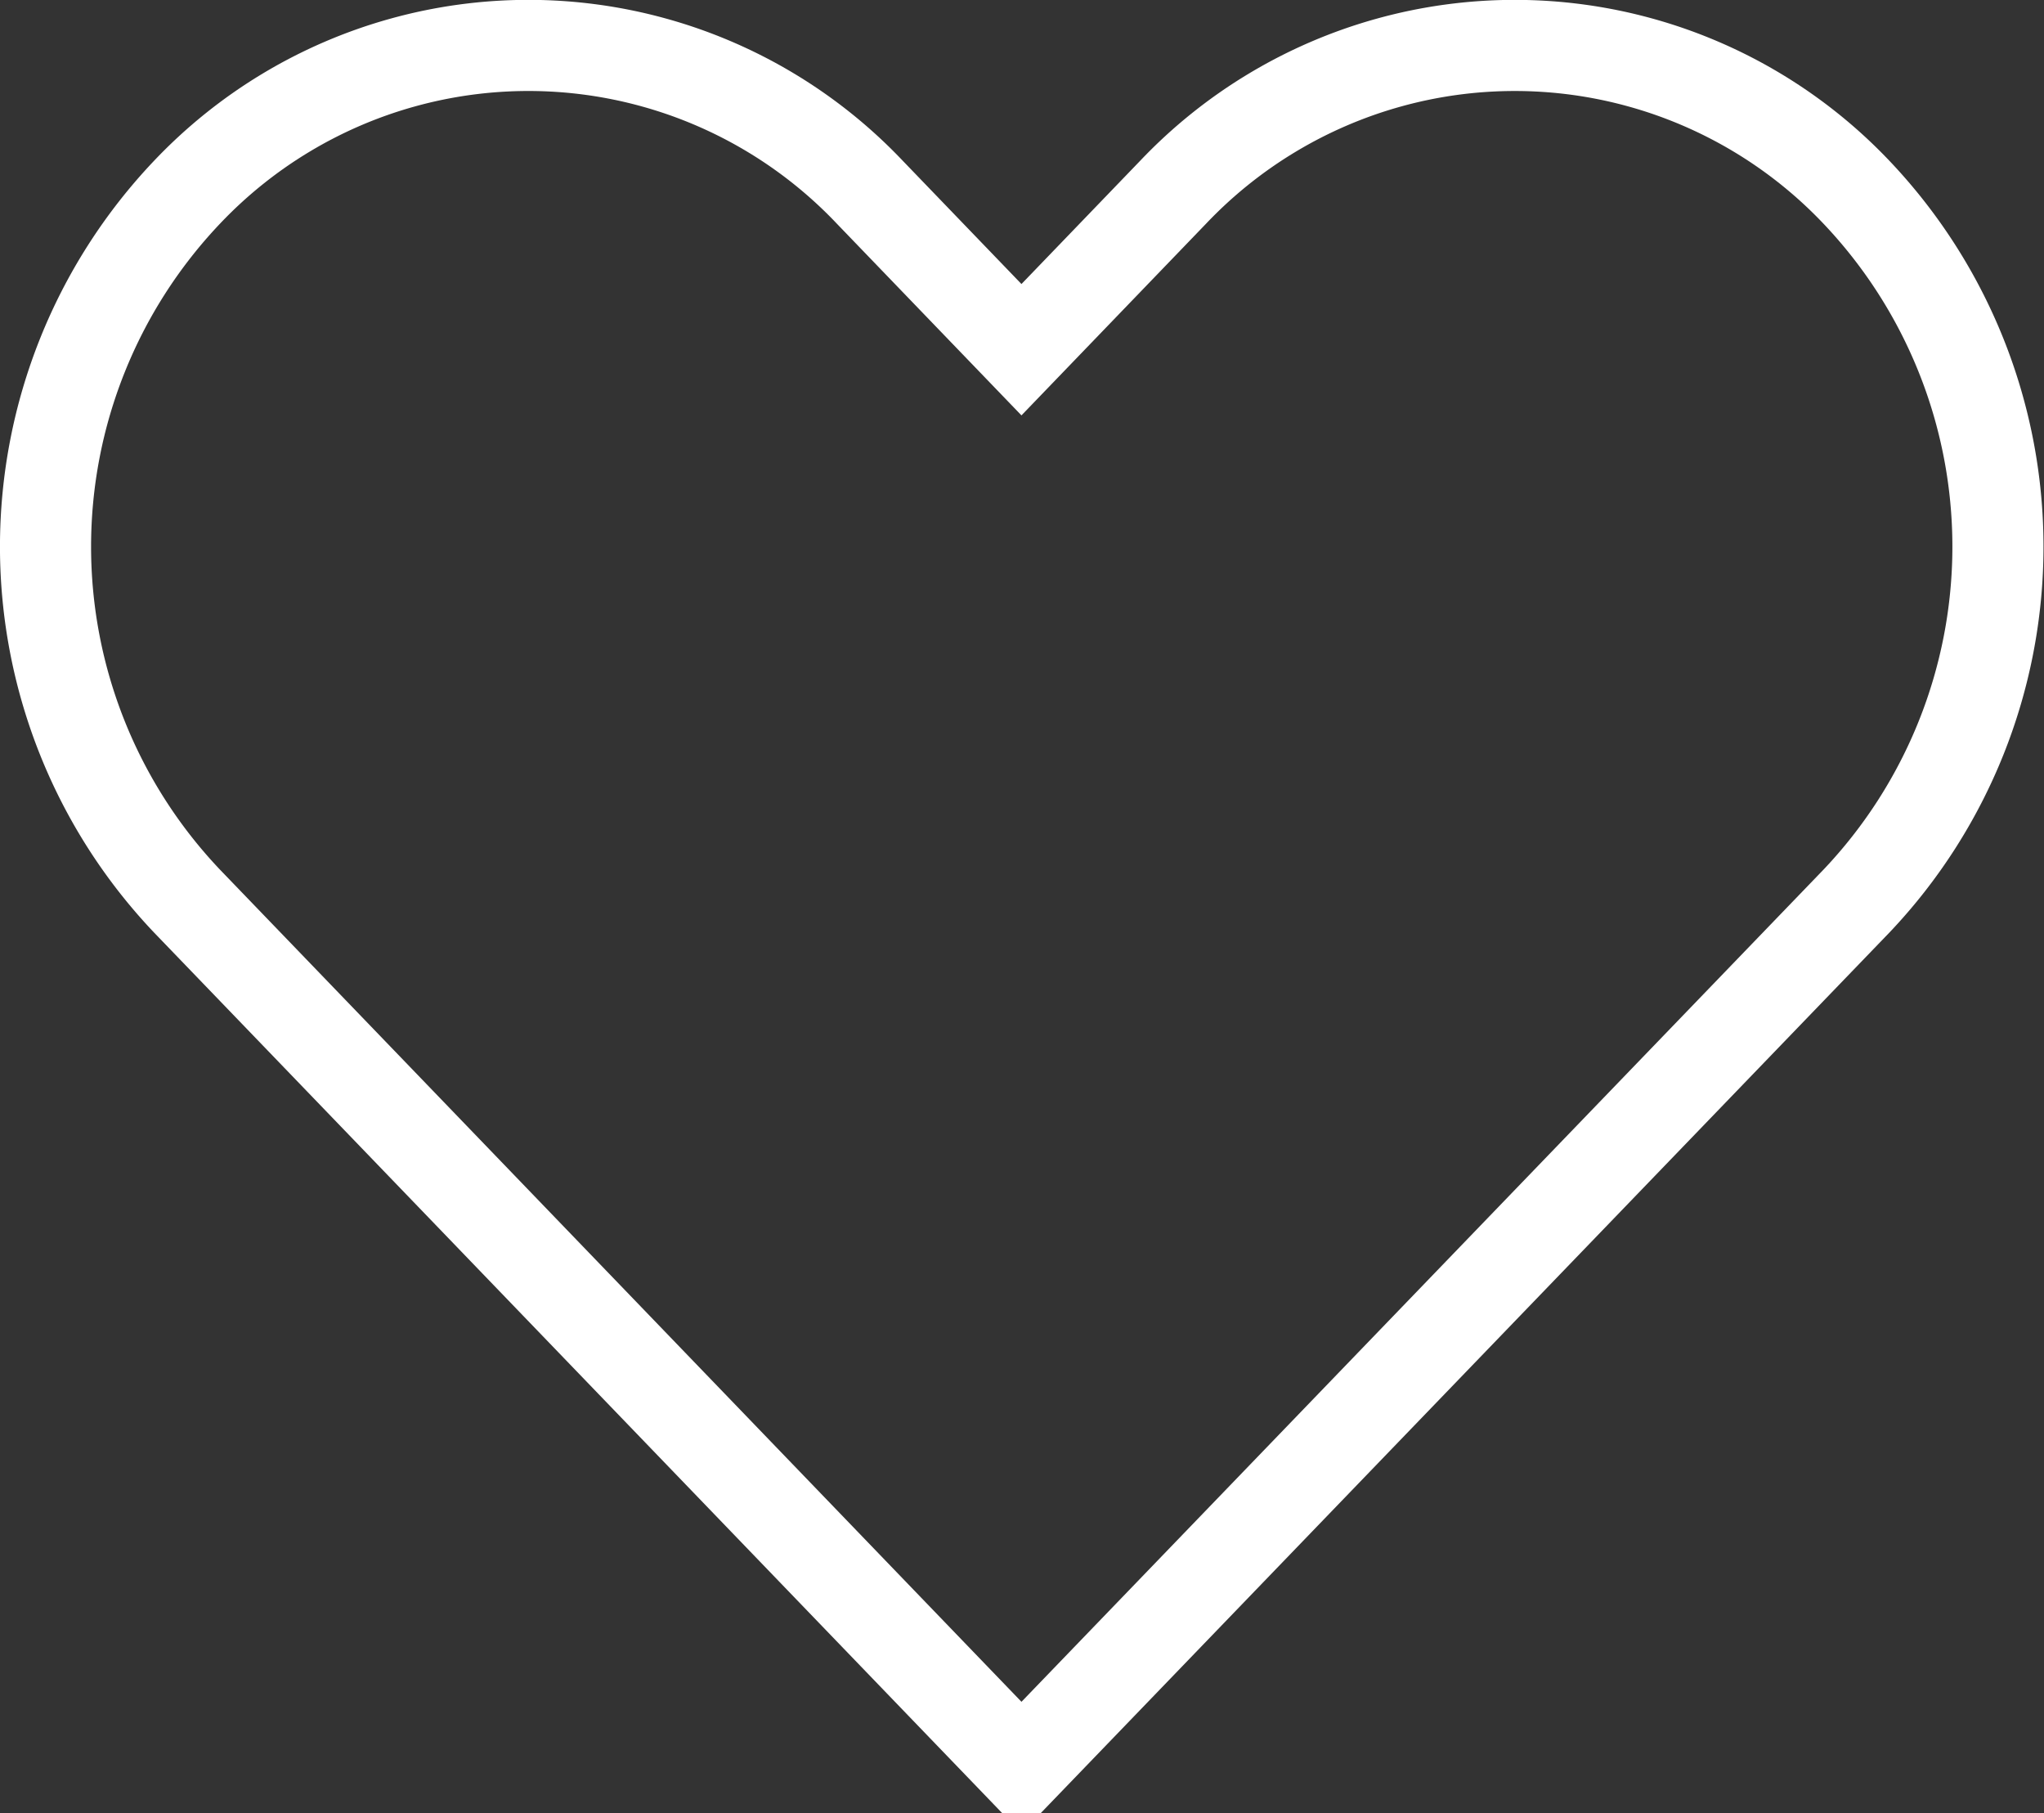
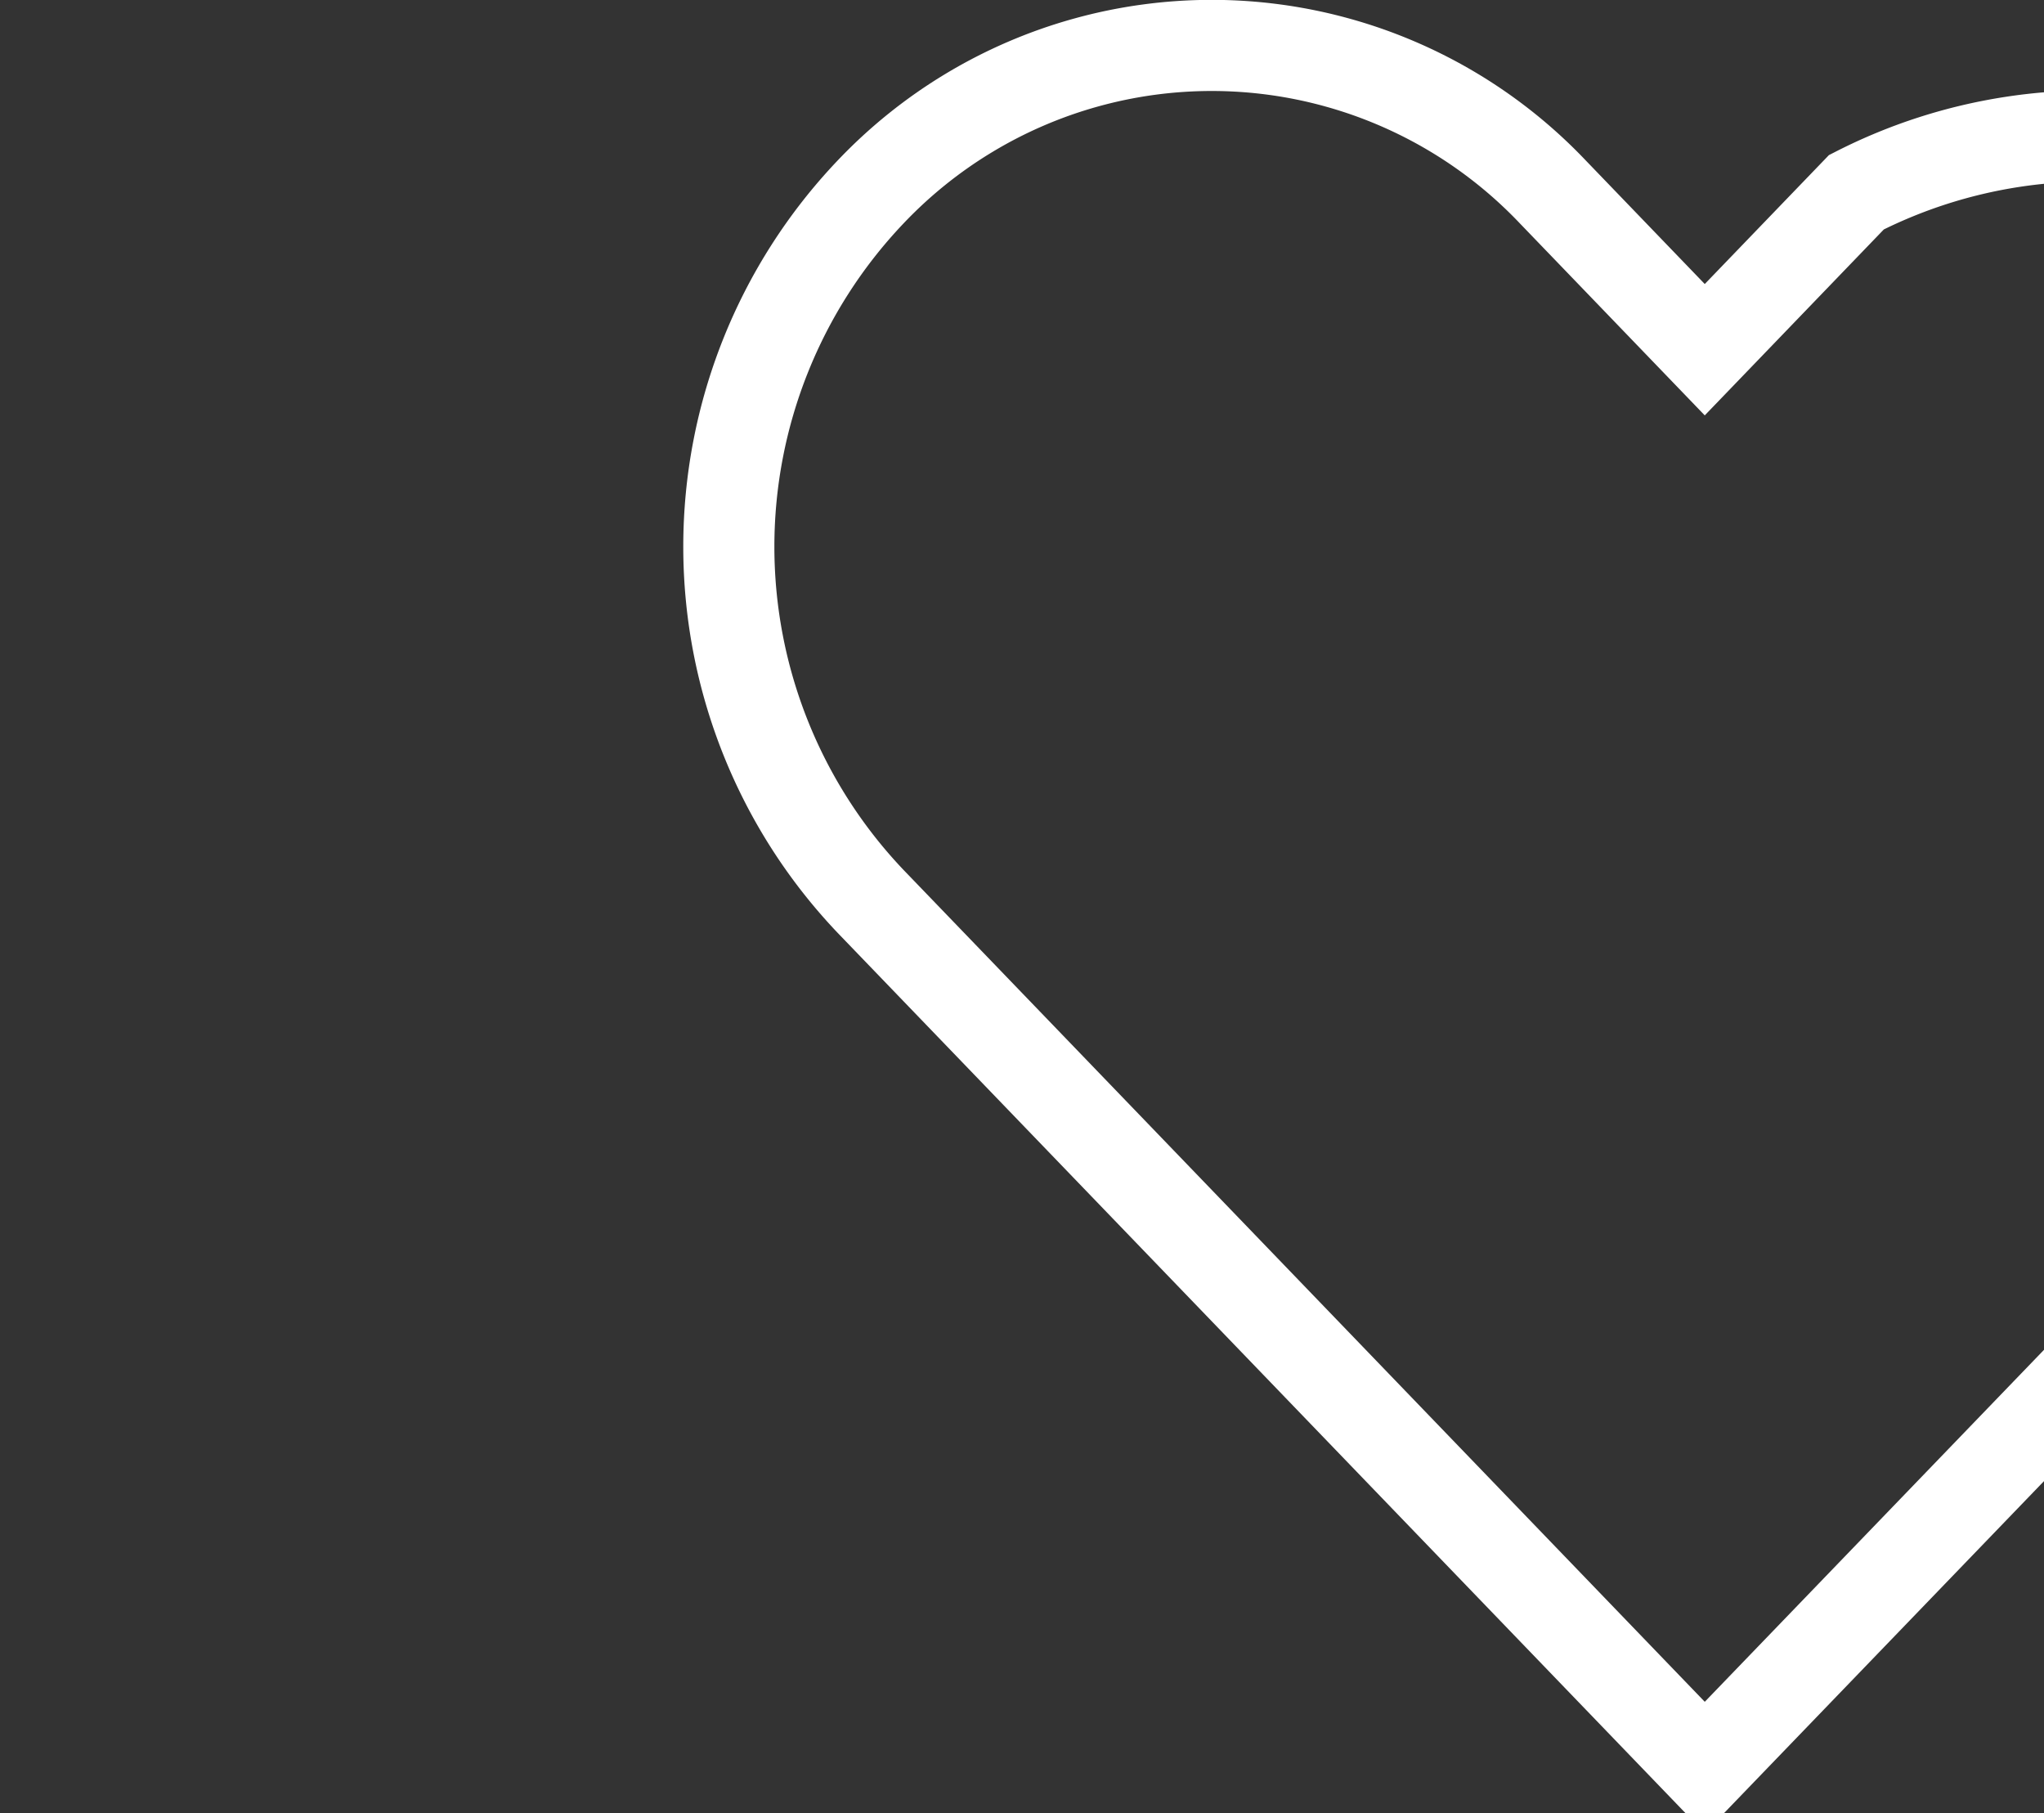
<svg xmlns="http://www.w3.org/2000/svg" width="38.14" height="33.825" viewBox="0 0 38.14 33.825">
  <rect x="0" y="0" width="38.14" height="33.825" fill="#333333" stroke="none" />
  <defs>
    <style>
      .cls-1 {
        fill: #fff;
        fill-opacity: 0;
        stroke: #fff;
        stroke-width: 1.7px;
        fill-rule: evenodd;
      }
    </style>
  </defs>
-   <path id="가고싶다_원본_복사_2" data-name="가고싶다 원본 복사 2" class="cls-1" d="M1414.79,228.736a8.79,8.79,0,0,0-12.75,0l-2.83,2.938-2.83-2.938a8.778,8.778,0,0,0-12.74,0,9.6,9.6,0,0,0,0,13.225l15.57,16.162,15.58-16.162A9.6,9.6,0,0,0,1414.79,228.736Z" transform="translate(-1380.15 -225.15)" />
+   <path id="가고싶다_원본_복사_2" data-name="가고싶다 원본 복사 2" class="cls-1" d="M1414.79,228.736l-2.83,2.938-2.83-2.938a8.778,8.778,0,0,0-12.74,0,9.6,9.6,0,0,0,0,13.225l15.57,16.162,15.58-16.162A9.6,9.6,0,0,0,1414.79,228.736Z" transform="translate(-1380.15 -225.15)" />
</svg>